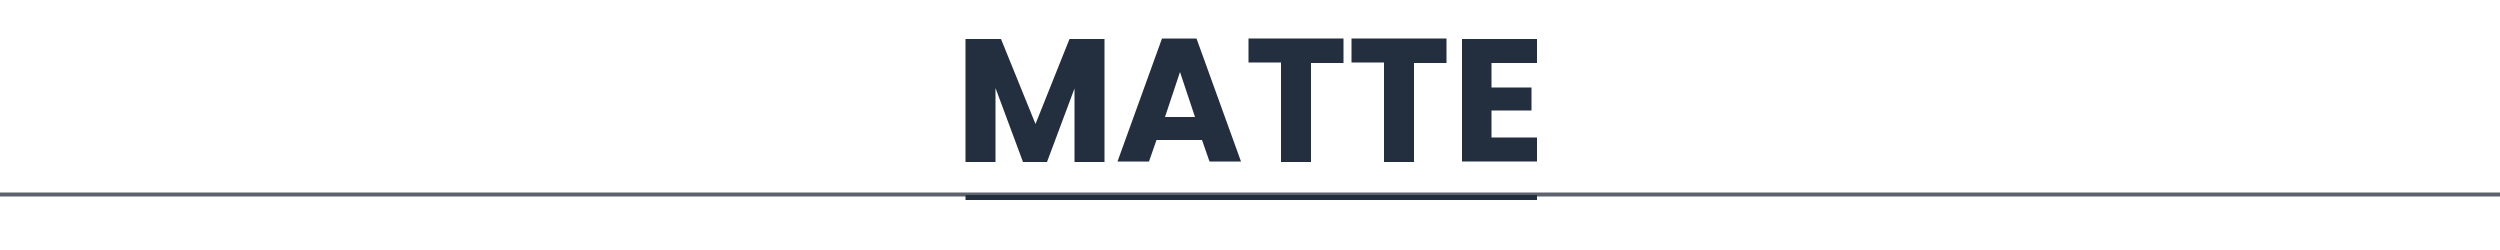
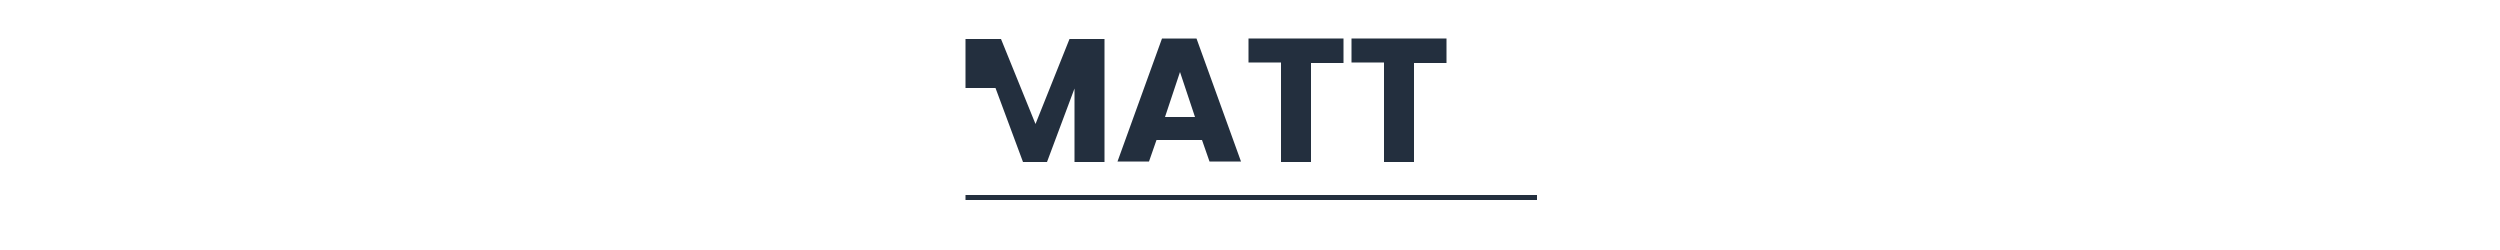
<svg xmlns="http://www.w3.org/2000/svg" id="Ebene_1" version="1.1" viewBox="0 0 500 50">
  <defs>
    <style>
      .st0 {
        stroke: #5d646d;
        stroke-width: .8px;
      }

      .st0, .st1 {
        fill: none;
        stroke-miterlimit: 10;
      }

      .st2 {
        fill: #232f3e;
      }

      .st1 {
        stroke: #232f3e;
      }
    </style>
  </defs>
-   <line class="st0" x1="-470" y1="38.9" x2="970" y2="38.9" />
  <line class="st1" x1="193.1" y1="39.5" x2="307.4" y2="39.5" />
  <g>
-     <path class="st2" d="M220.9,7.8v24.6h-6v-14.7l-5.5,14.7h-4.8l-5.5-14.8v14.8h-6V7.8h7.1l6.9,17,6.8-17h7Z" />
+     <path class="st2" d="M220.9,7.8v24.6h-6v-14.7l-5.5,14.7h-4.8l-5.5-14.8h-6V7.8h7.1l6.9,17,6.8-17h7Z" />
    <path class="st2" d="M240.5,28h-9.2l-1.5,4.3h-6.3l8.9-24.6h6.9l8.9,24.6h-6.3l-1.5-4.3h0ZM239,23.4l-3-9-3,9h6Z" />
    <path class="st2" d="M268.7,7.8v4.8h-6.5v19.8h-6V12.5h-6.5v-4.8h19Z" />
    <path class="st2" d="M289.3,7.8v4.8h-6.5v19.8h-6V12.5h-6.5v-4.8h19Z" />
-     <path class="st2" d="M298.3,12.5v5h8v4.6h-8v5.4h9.1v4.8h-15V7.8h15v4.8h-9.1Z" />
  </g>
</svg>